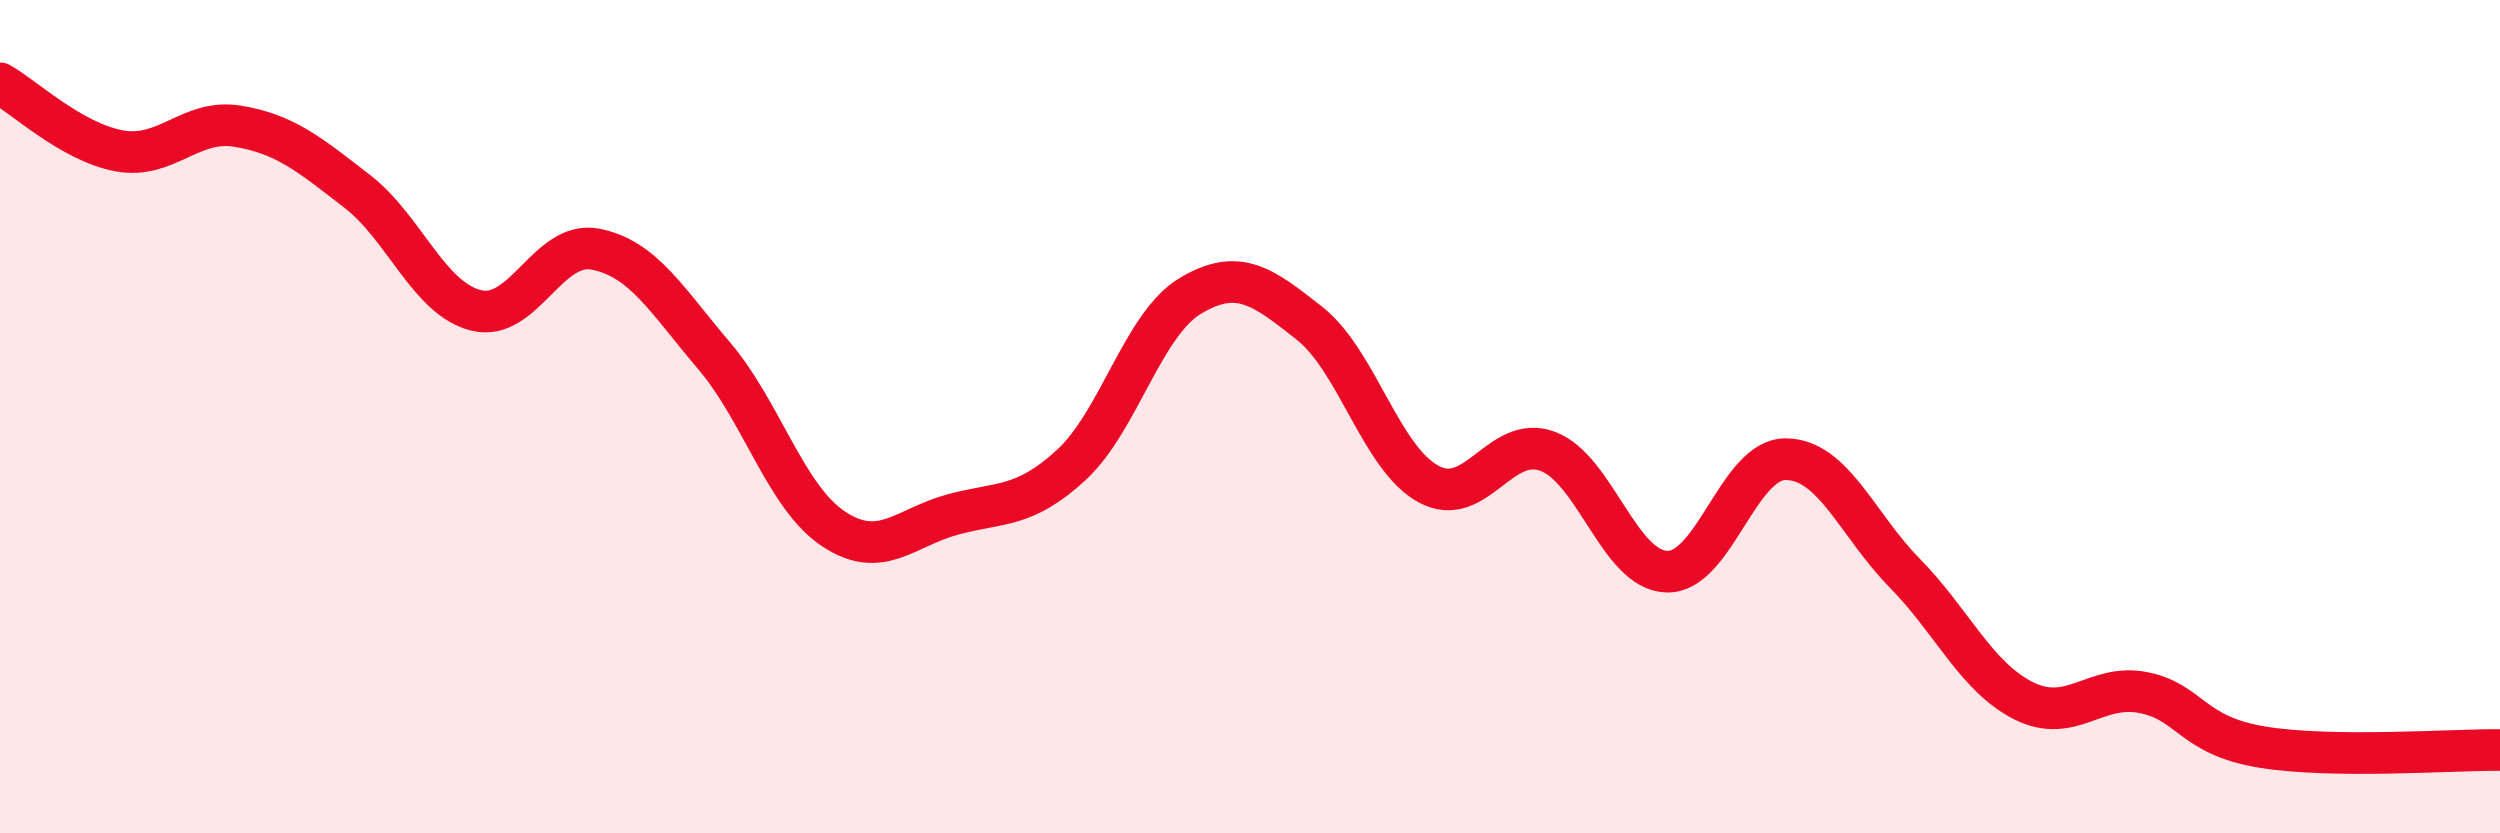
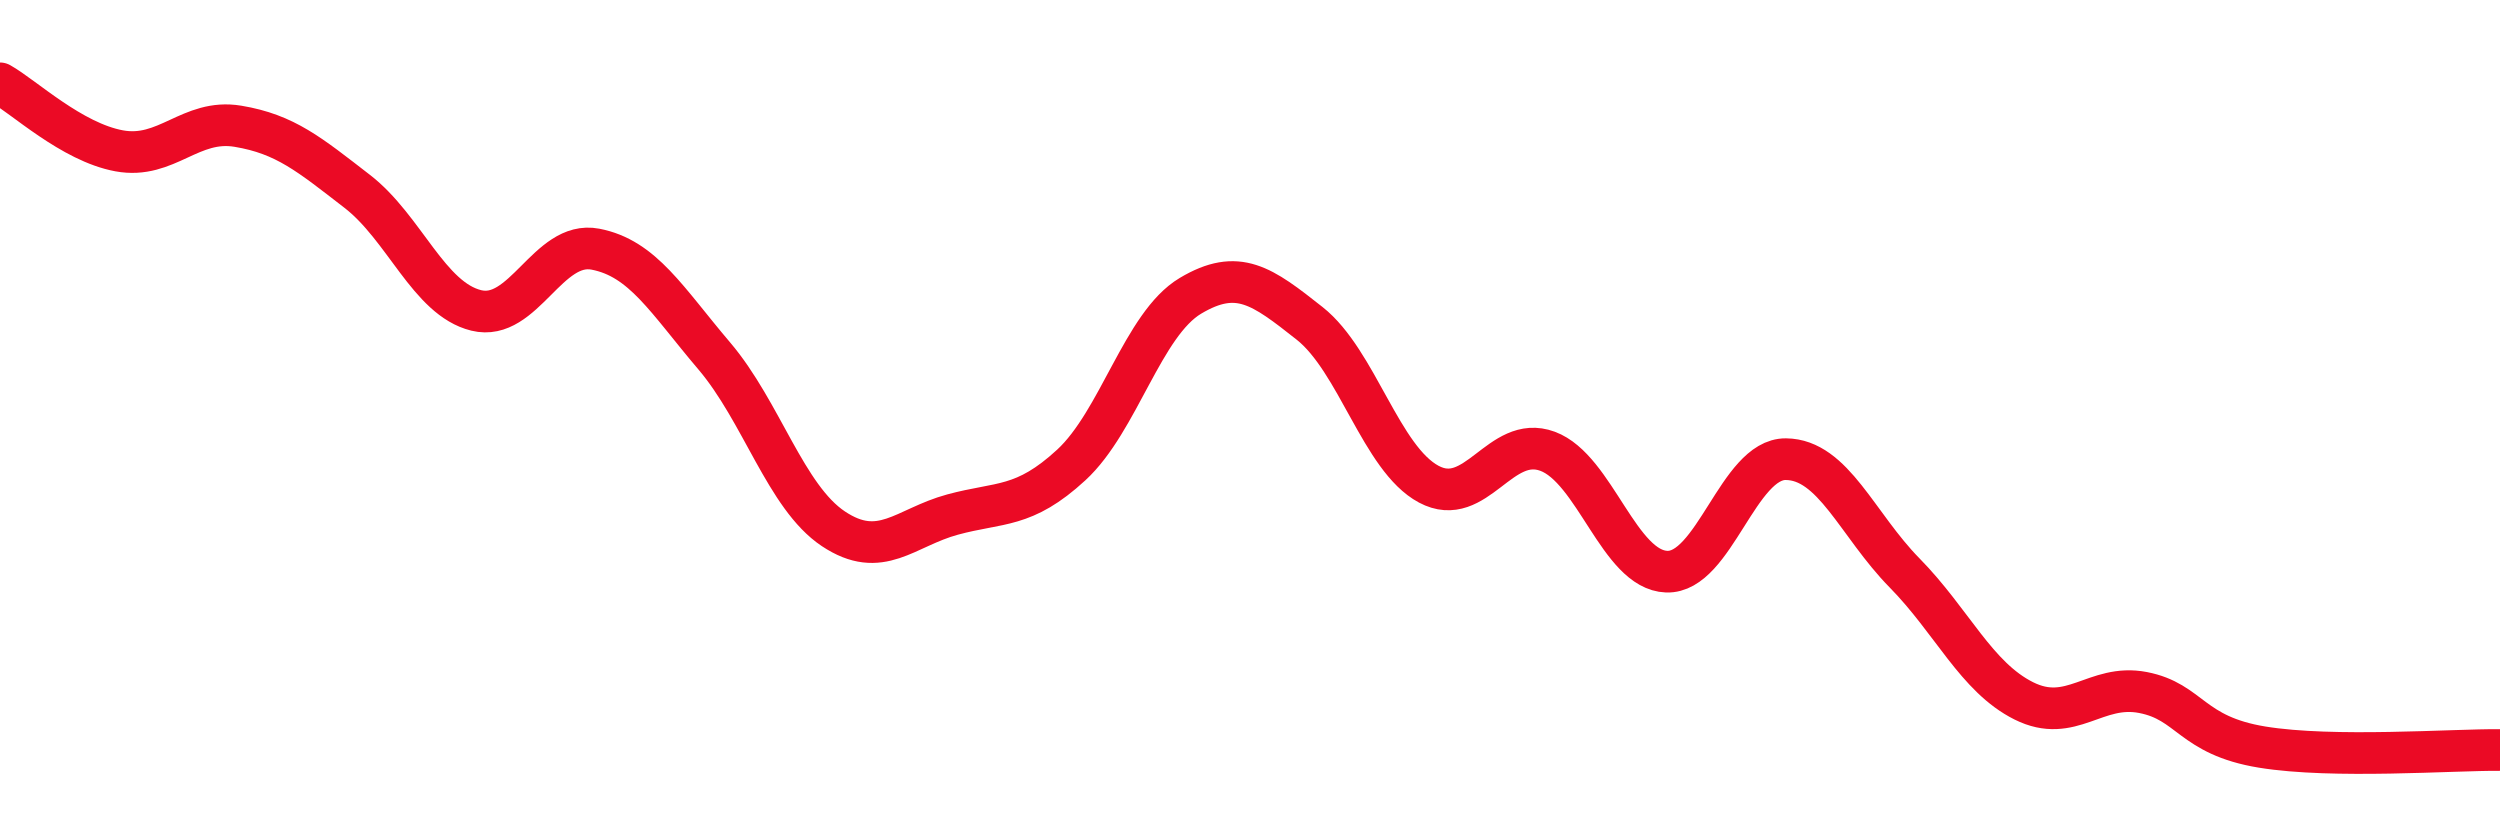
<svg xmlns="http://www.w3.org/2000/svg" width="60" height="20" viewBox="0 0 60 20">
-   <path d="M 0,2 C 0.57,2.32 1.72,3.41 2.86,3.62 C 4,3.83 4.57,2.84 5.71,3.03 C 6.85,3.22 7.43,3.71 8.57,4.59 C 9.71,5.47 10.29,7.17 11.43,7.45 C 12.57,7.73 13.15,5.76 14.29,5.98 C 15.43,6.2 16,7.2 17.14,8.54 C 18.28,9.88 18.86,11.93 20,12.69 C 21.14,13.45 21.72,12.66 22.86,12.35 C 24,12.04 24.57,12.21 25.71,11.16 C 26.85,10.11 27.43,7.78 28.57,7.1 C 29.71,6.42 30.29,6.86 31.43,7.76 C 32.57,8.66 33.15,11.01 34.29,11.62 C 35.43,12.23 36,10.41 37.14,10.83 C 38.28,11.25 38.86,13.68 40,13.72 C 41.14,13.76 41.72,11.01 42.86,11.02 C 44,11.03 44.57,12.59 45.71,13.75 C 46.85,14.91 47.43,16.25 48.57,16.82 C 49.71,17.39 50.29,16.4 51.43,16.62 C 52.57,16.84 52.58,17.65 54.29,17.93 C 56,18.21 58.86,17.99 60,18L60 20L0 20Z" fill="#EB0A25" opacity="0.1" stroke-linecap="round" stroke-linejoin="round" />
  <path d="M 0,2 C 0.57,2.32 1.72,3.41 2.86,3.62 C 4,3.83 4.57,2.84 5.71,3.03 C 6.85,3.22 7.43,3.71 8.57,4.59 C 9.71,5.47 10.29,7.17 11.43,7.45 C 12.57,7.73 13.15,5.76 14.29,5.98 C 15.43,6.2 16,7.2 17.14,8.54 C 18.28,9.88 18.86,11.93 20,12.69 C 21.14,13.45 21.72,12.66 22.86,12.35 C 24,12.04 24.57,12.21 25.71,11.16 C 26.85,10.11 27.43,7.78 28.57,7.1 C 29.71,6.42 30.29,6.86 31.43,7.76 C 32.57,8.66 33.15,11.01 34.29,11.62 C 35.43,12.23 36,10.41 37.14,10.83 C 38.28,11.25 38.86,13.68 40,13.72 C 41.14,13.76 41.72,11.01 42.86,11.02 C 44,11.03 44.57,12.59 45.71,13.75 C 46.85,14.91 47.43,16.25 48.57,16.82 C 49.71,17.39 50.29,16.4 51.43,16.62 C 52.57,16.84 52.58,17.65 54.29,17.93 C 56,18.21 58.86,17.99 60,18" stroke="#EB0A25" stroke-width="1" fill="none" stroke-linecap="round" stroke-linejoin="round" />
</svg>